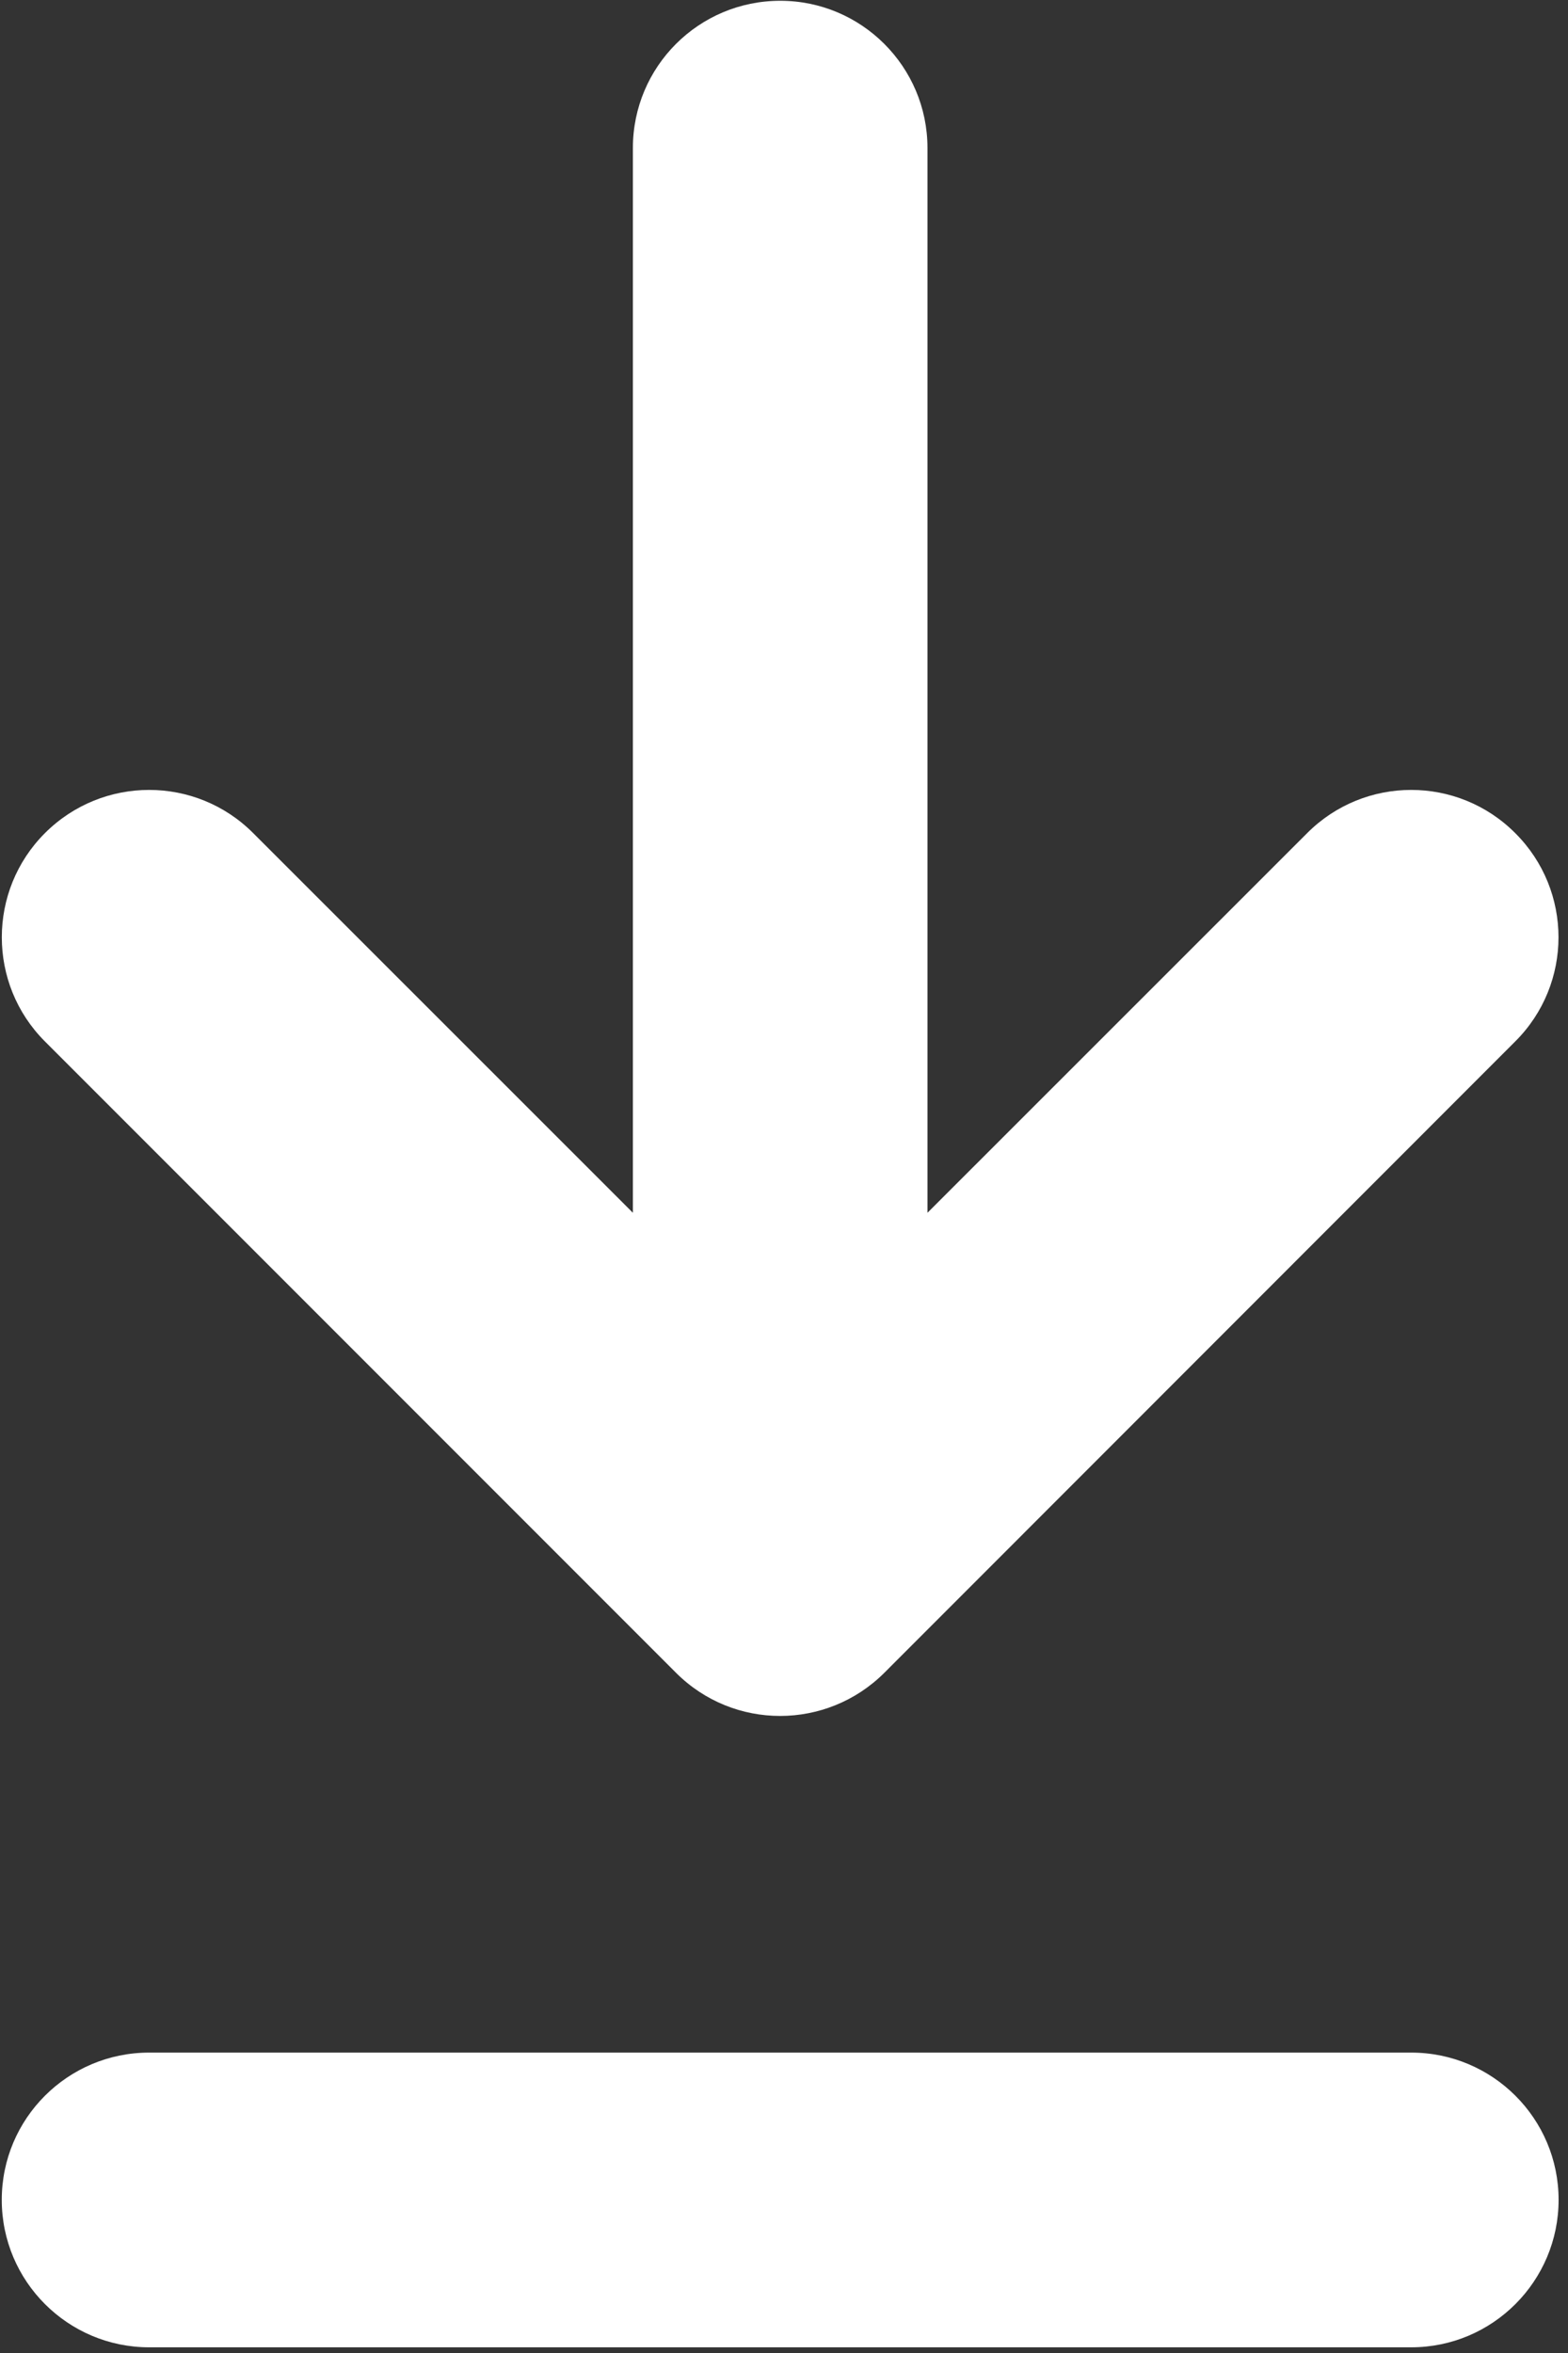
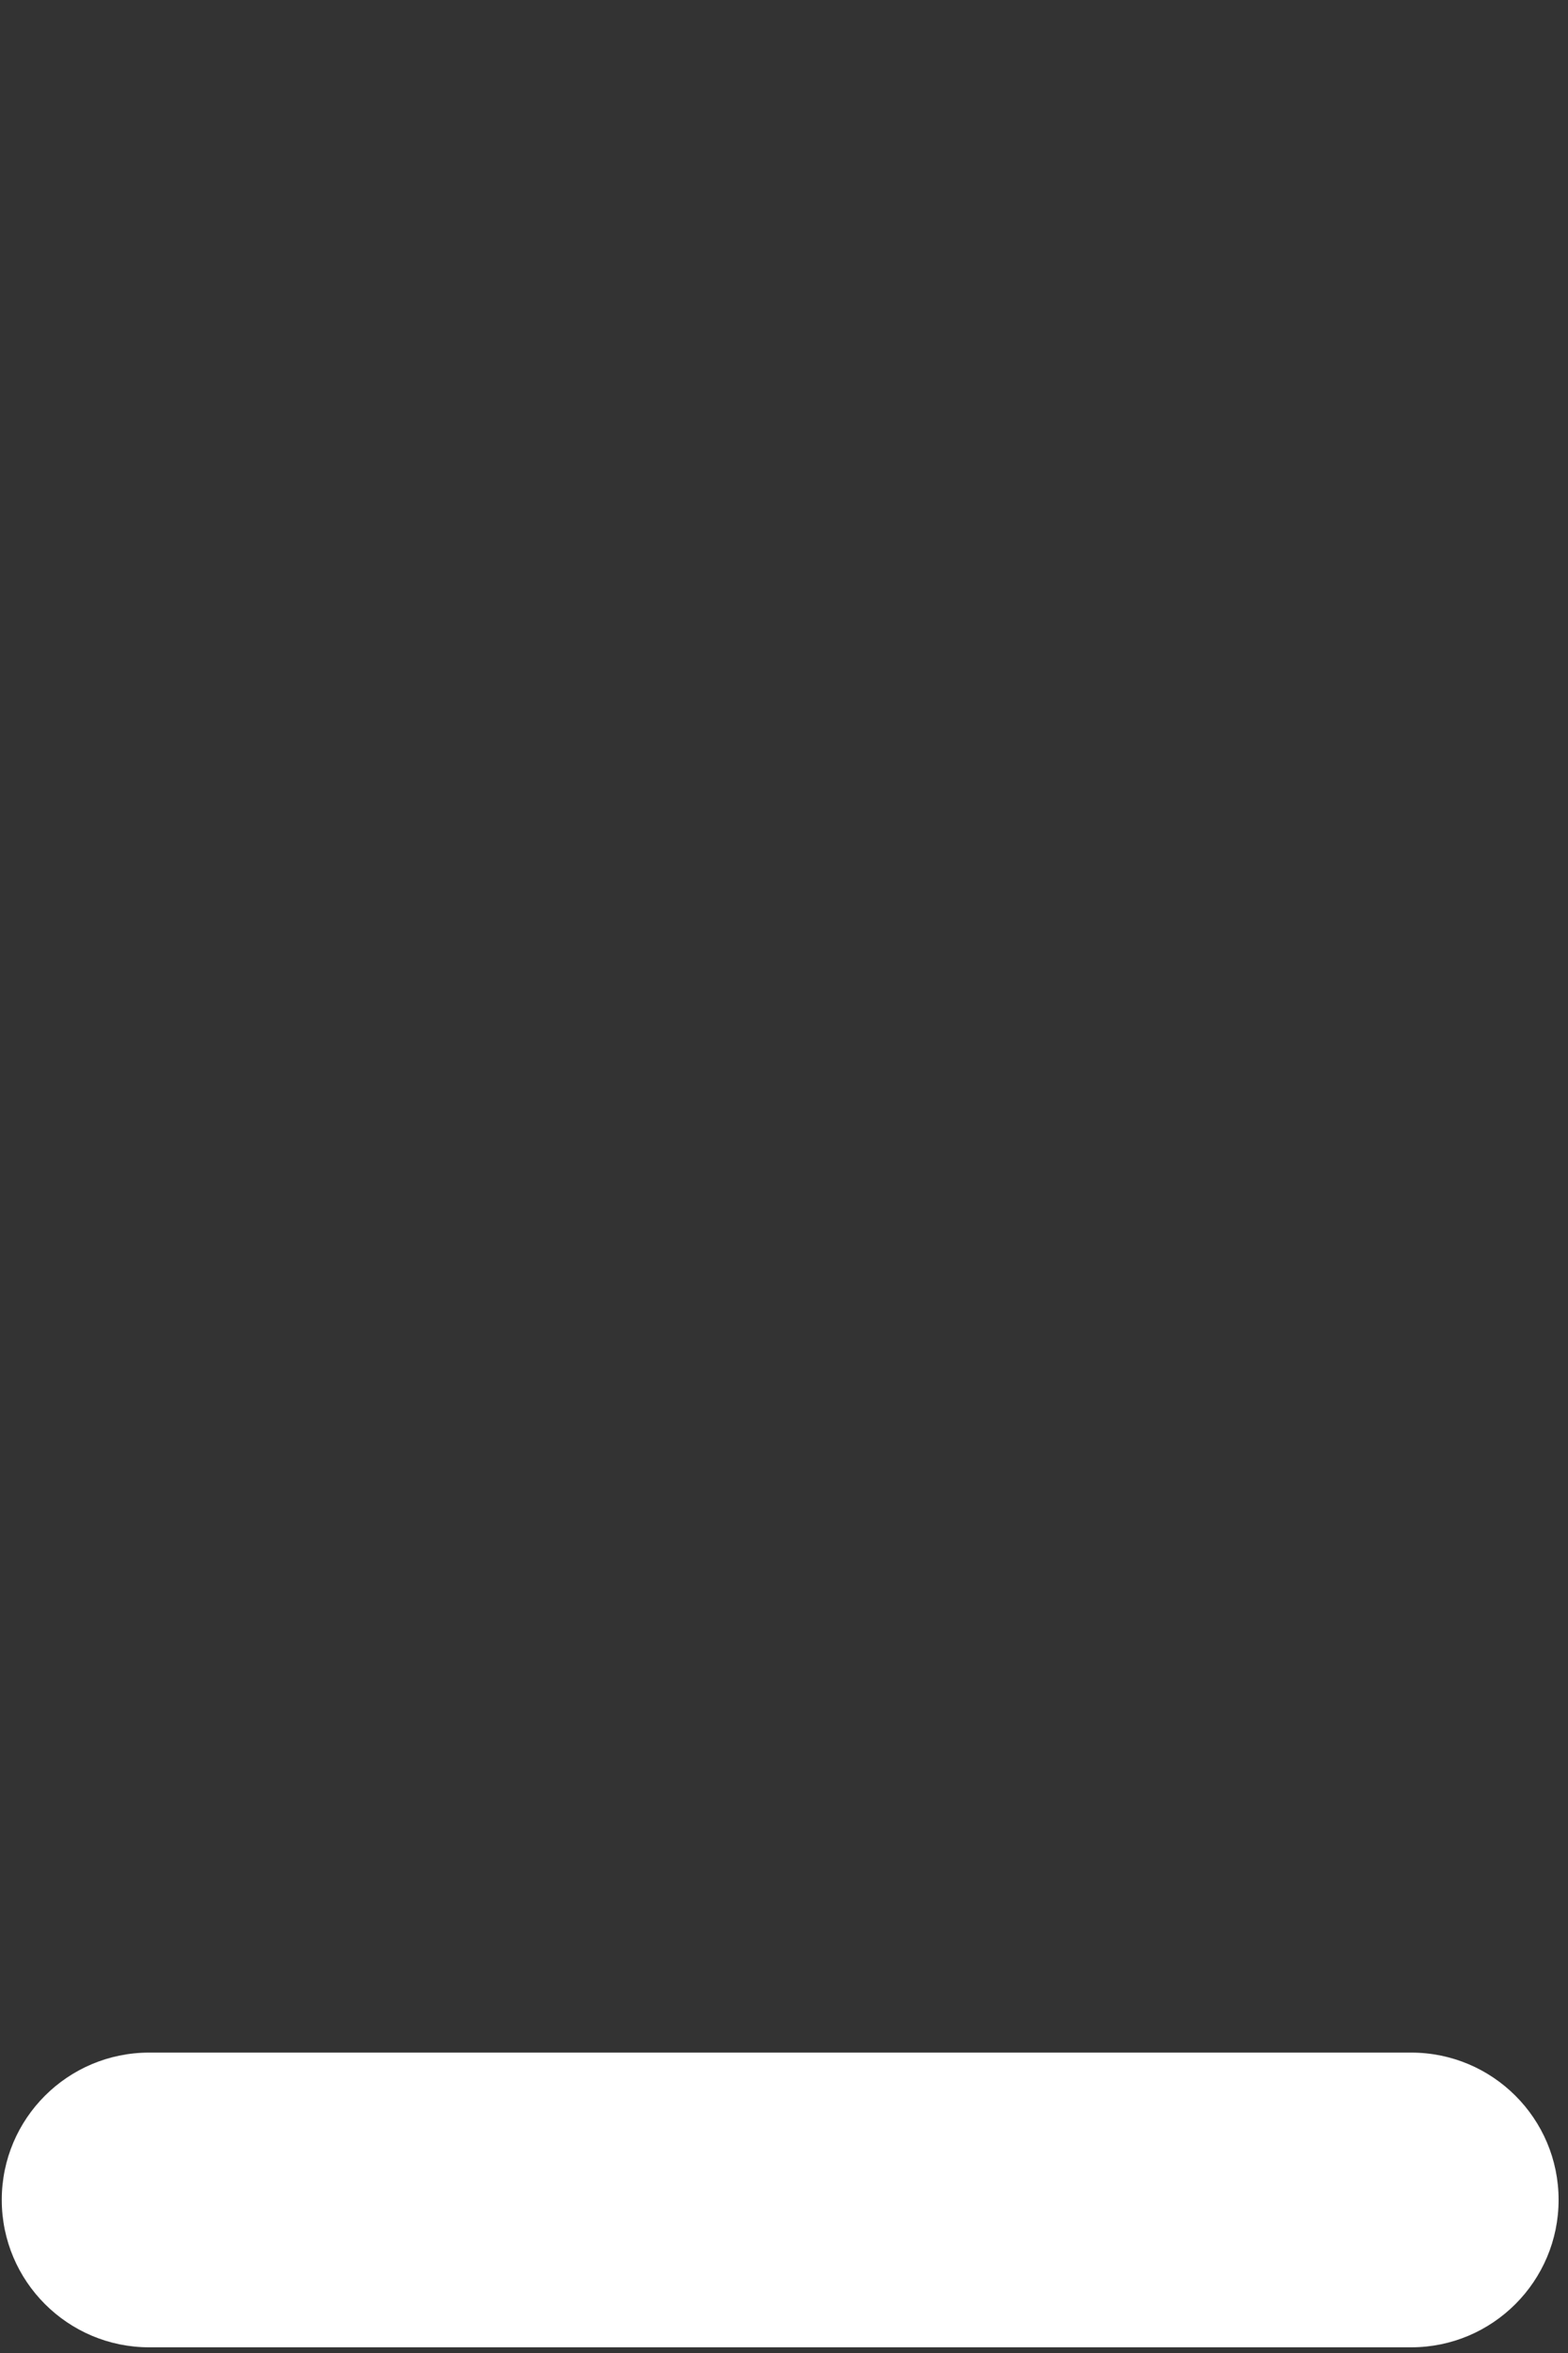
<svg xmlns="http://www.w3.org/2000/svg" width="8px" height="12px" viewBox="0 0 8 12" version="1.1">
  <rect x="0" y="0" width="8" height="12" fill="#333333" stroke="none" />
  <title>download</title>
  <desc>Created with Sketch.</desc>
  <g id="Page-1" stroke="none" stroke-width="1" fill="none" fill-rule="evenodd">
    <g id="OMP-Acts1.1" transform="translate(-1005, -760)" fill="#FFFFFF" fill-rule="nonzero">
      <g id="Group-25" transform="translate(954, 756)">
        <g id="download" transform="translate(51, 4)">
-           <path d="M3.449,8.531 C3.743,8.825 4.218,8.824 4.512,8.531 L7.731,5.311 C8.025,5.018 8.025,4.542 7.731,4.249 C7.438,3.955 6.962,3.955 6.669,4.249 L4.732,6.185 L4.732,0.755 C4.732,0.34 4.395,0.004 3.981,0.004 C3.565,0.004 3.229,0.34 3.229,0.755 L3.229,6.185 L1.292,4.249 C0.999,3.955 0.523,3.955 0.229,4.249 C-0.064,4.542 -0.064,5.018 0.229,5.311 L3.449,8.531 Z" id="Path" />
          <path d="M7.2,10.468 L0.761,10.468 C0.346,10.468 0.009,10.804 0.009,11.219 C0.009,11.634 0.346,11.971 0.761,11.971 L7.2,11.971 C7.615,11.971 7.952,11.634 7.952,11.219 C7.952,10.804 7.615,10.468 7.2,10.468 Z" id="Path" />
        </g>
      </g>
    </g>
  </g>
</svg>